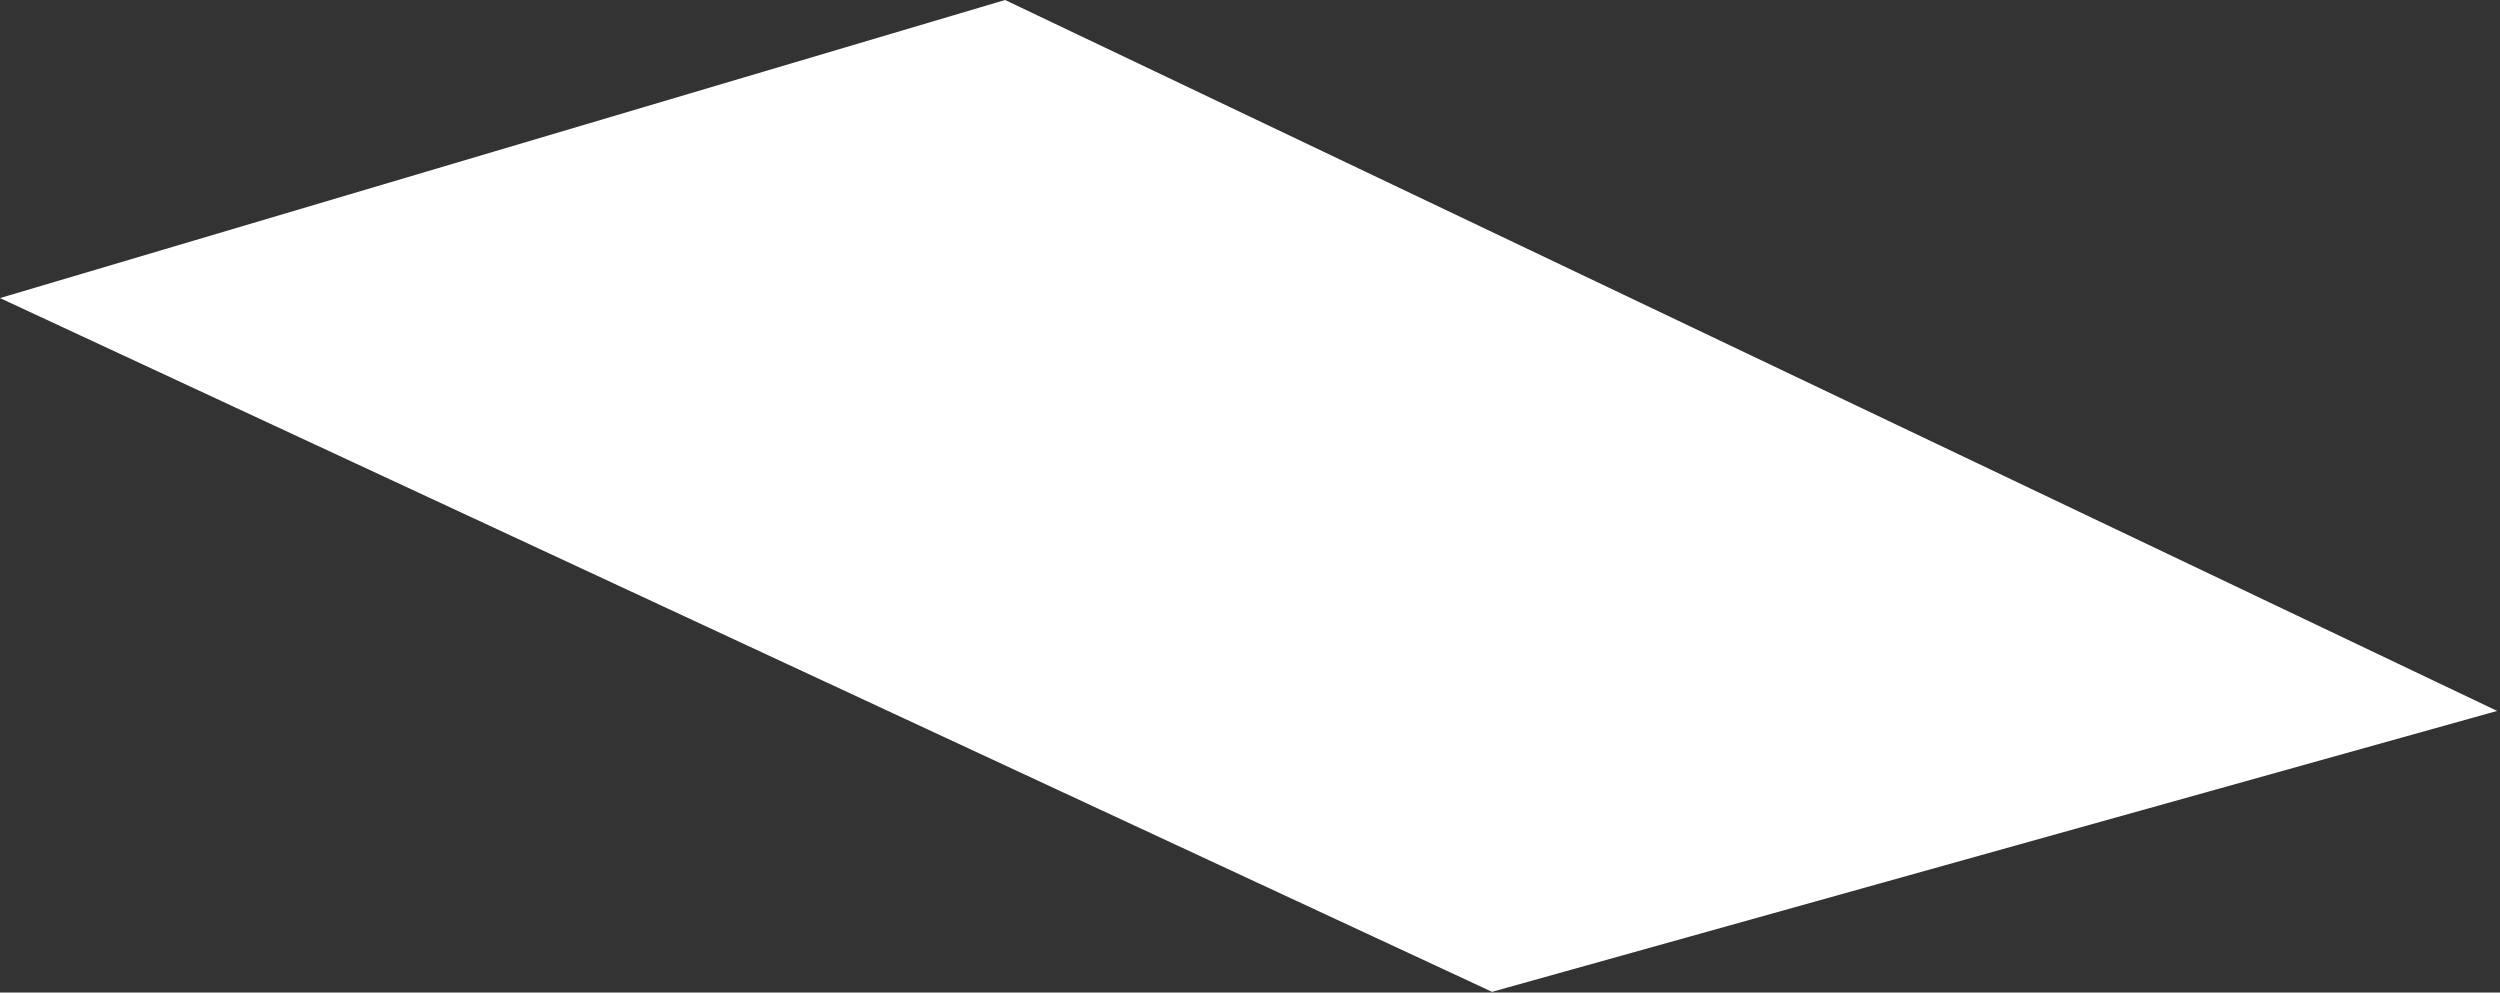
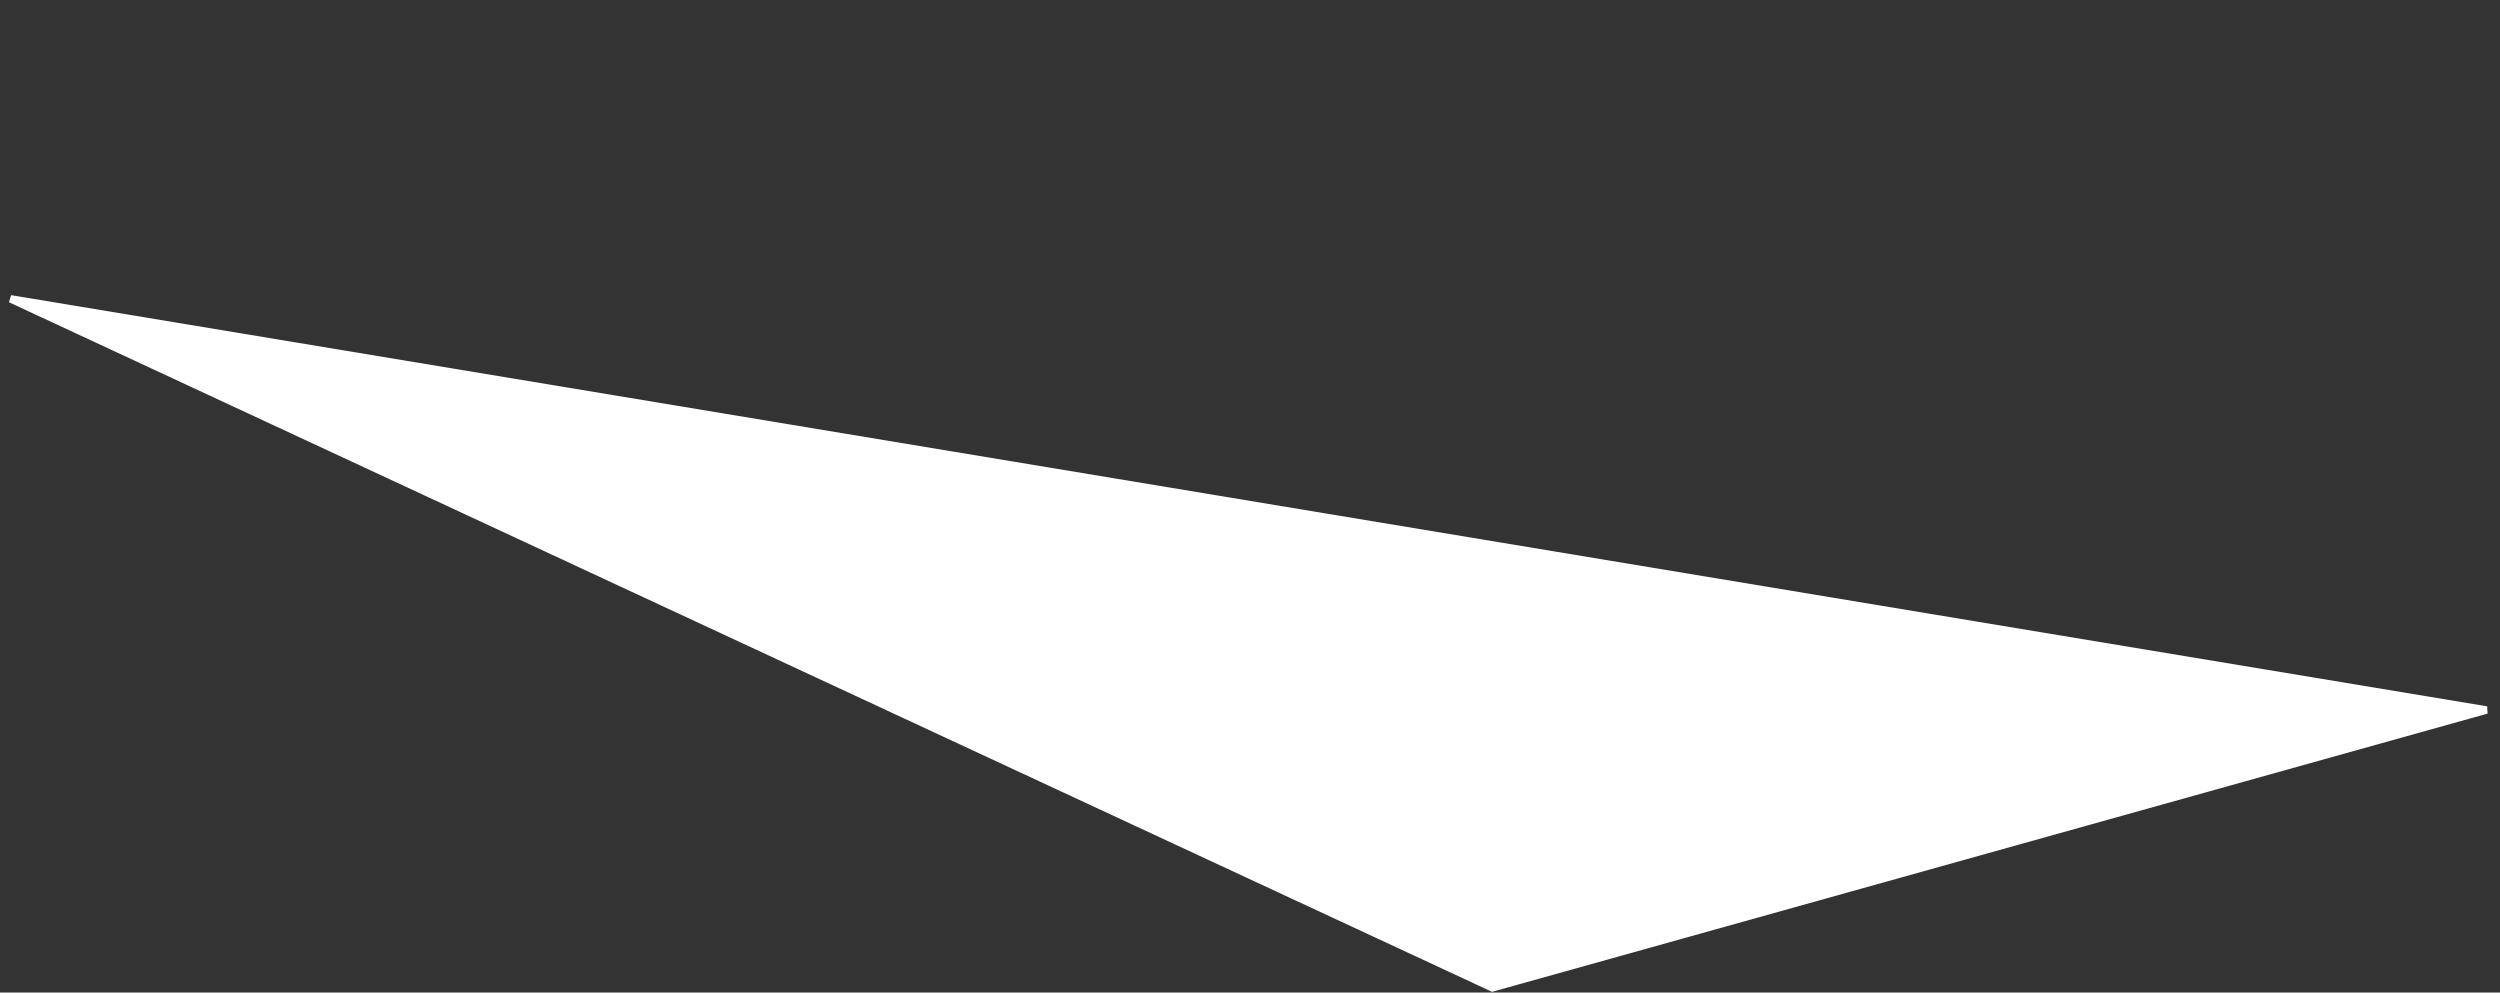
<svg xmlns="http://www.w3.org/2000/svg" fill="none" height="100%" overflow="visible" preserveAspectRatio="none" style="display: block;" viewBox="0 0 335 133" width="100%">
  <rect x="0" y="0" width="335" height="133" fill="#333333" stroke="none" />
-   <path d="M333.2 95.141L199.981 132.375L1.408 40.045L134.639 0.533L333.2 95.141Z" fill="white" id="Vector" stroke="white" />
+   <path d="M333.2 95.141L199.981 132.375L1.408 40.045L333.2 95.141Z" fill="white" id="Vector" stroke="white" />
</svg>